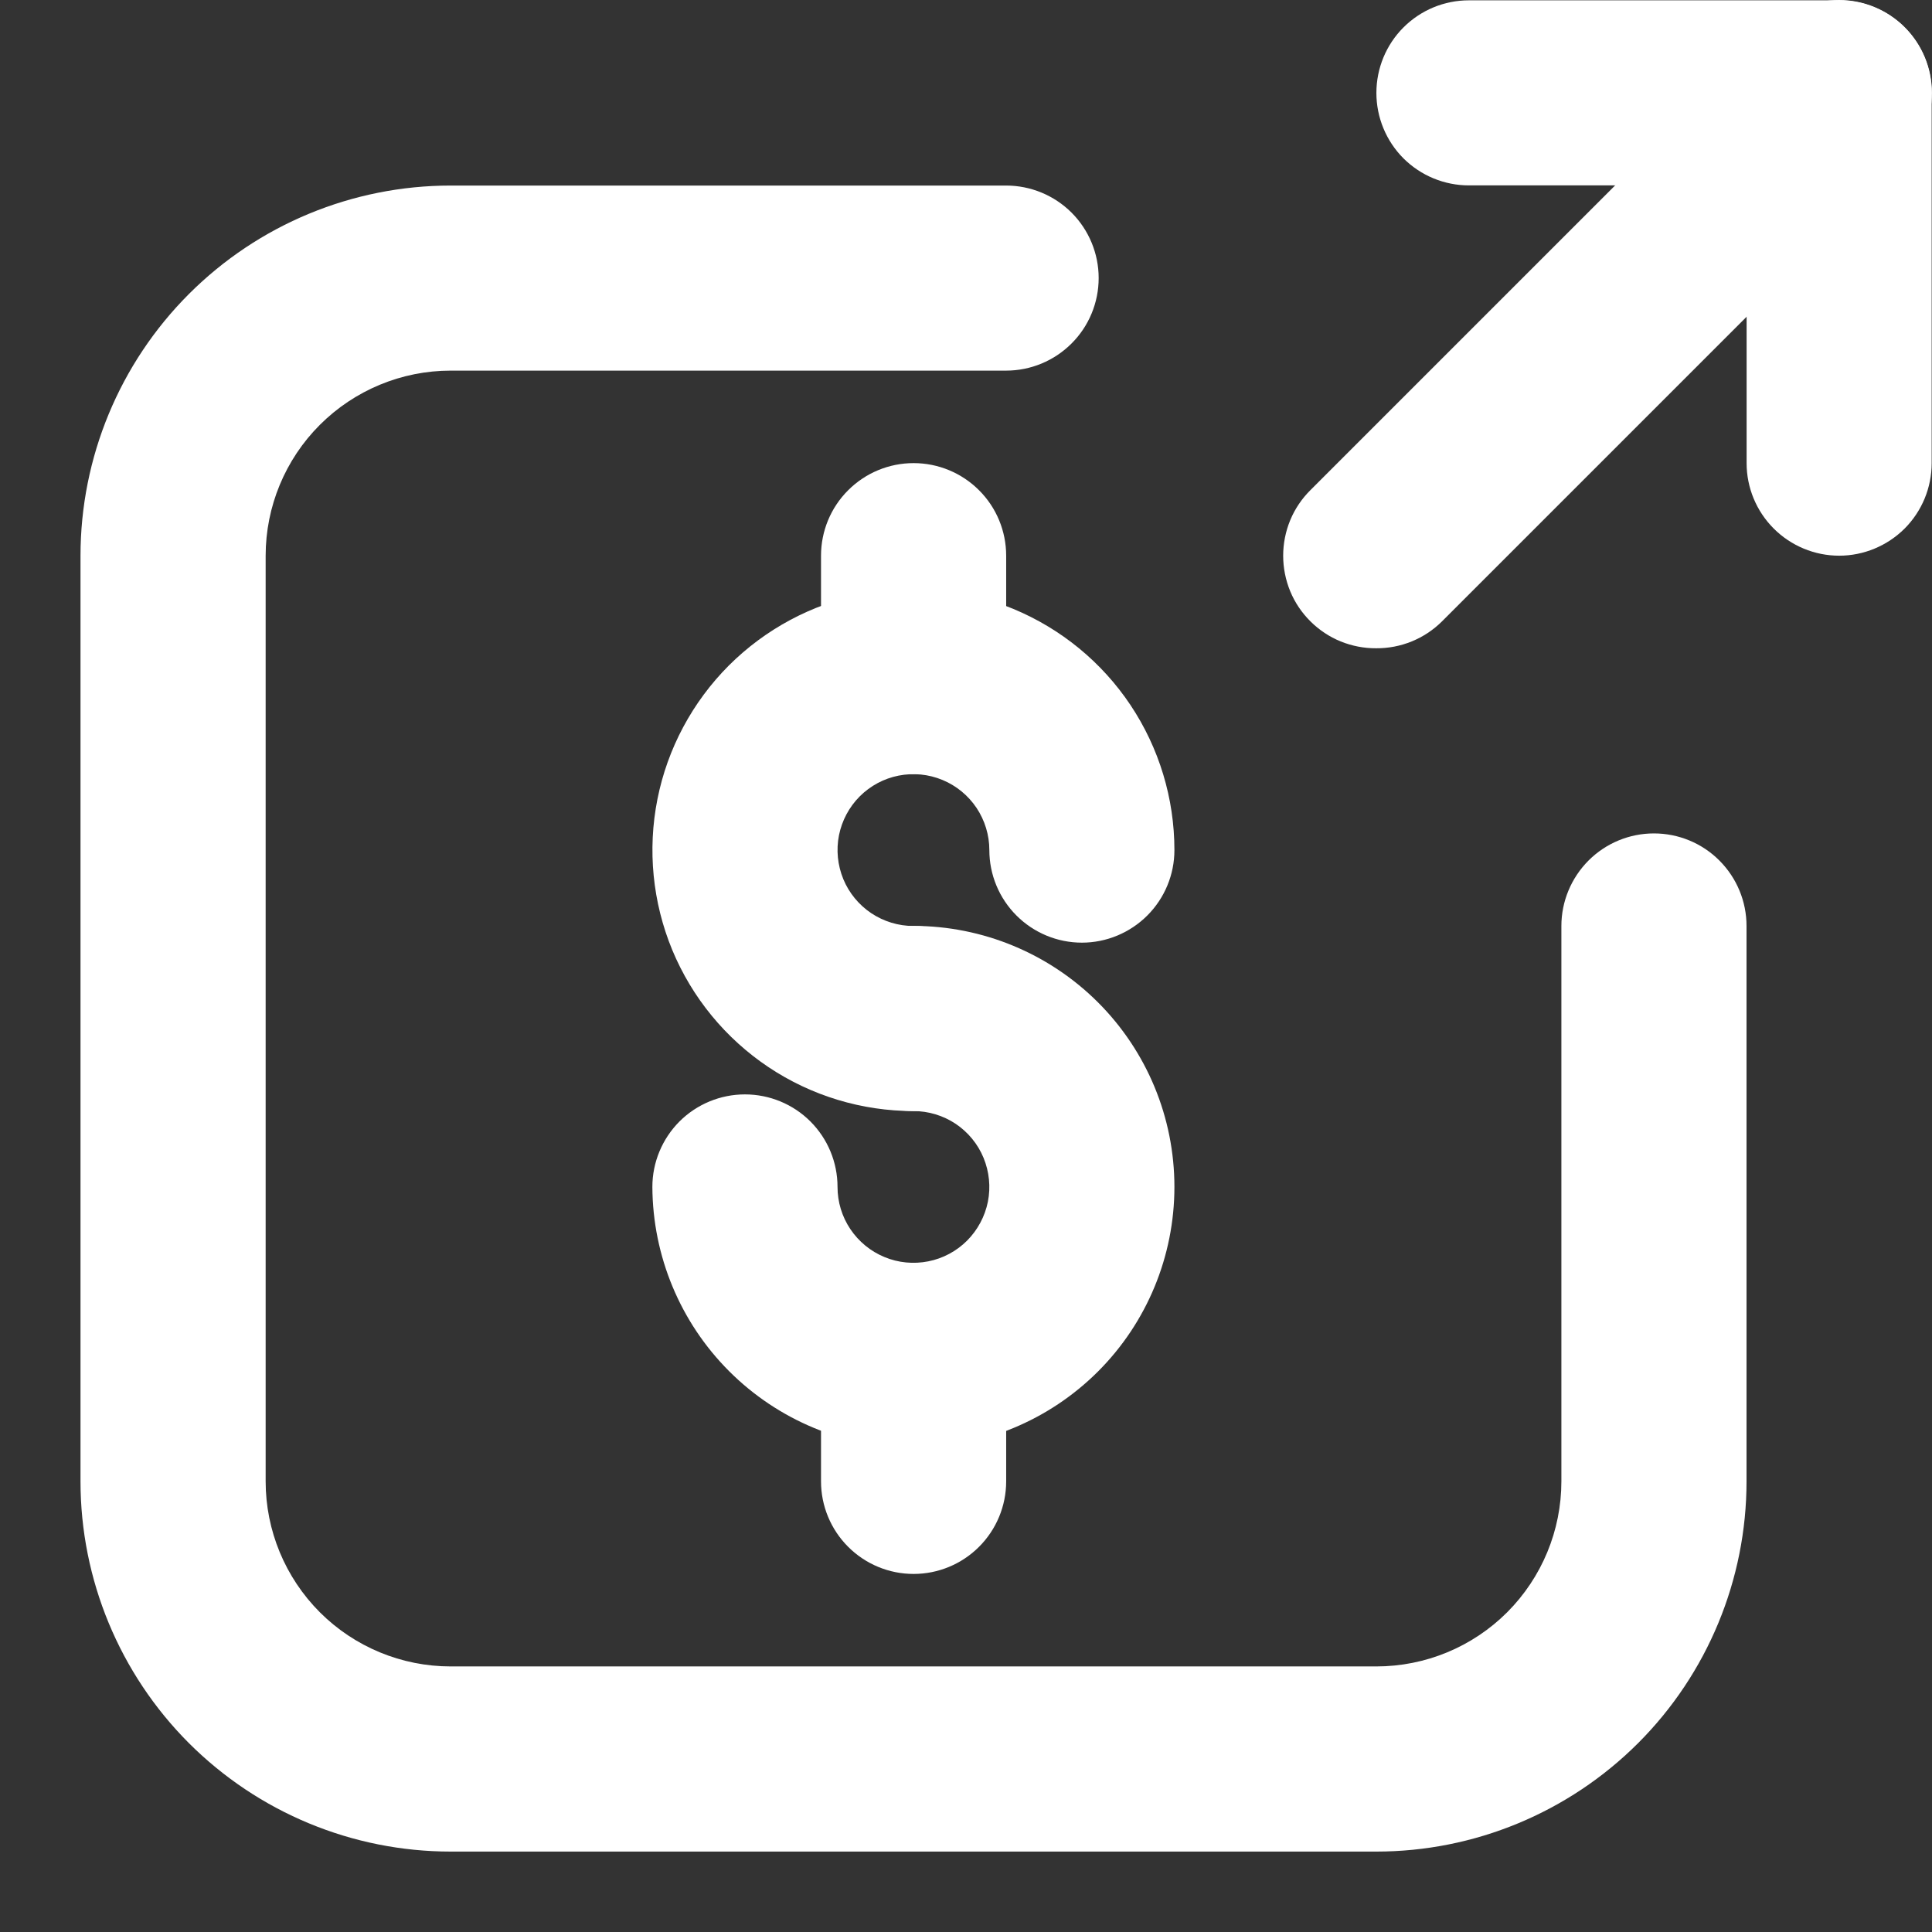
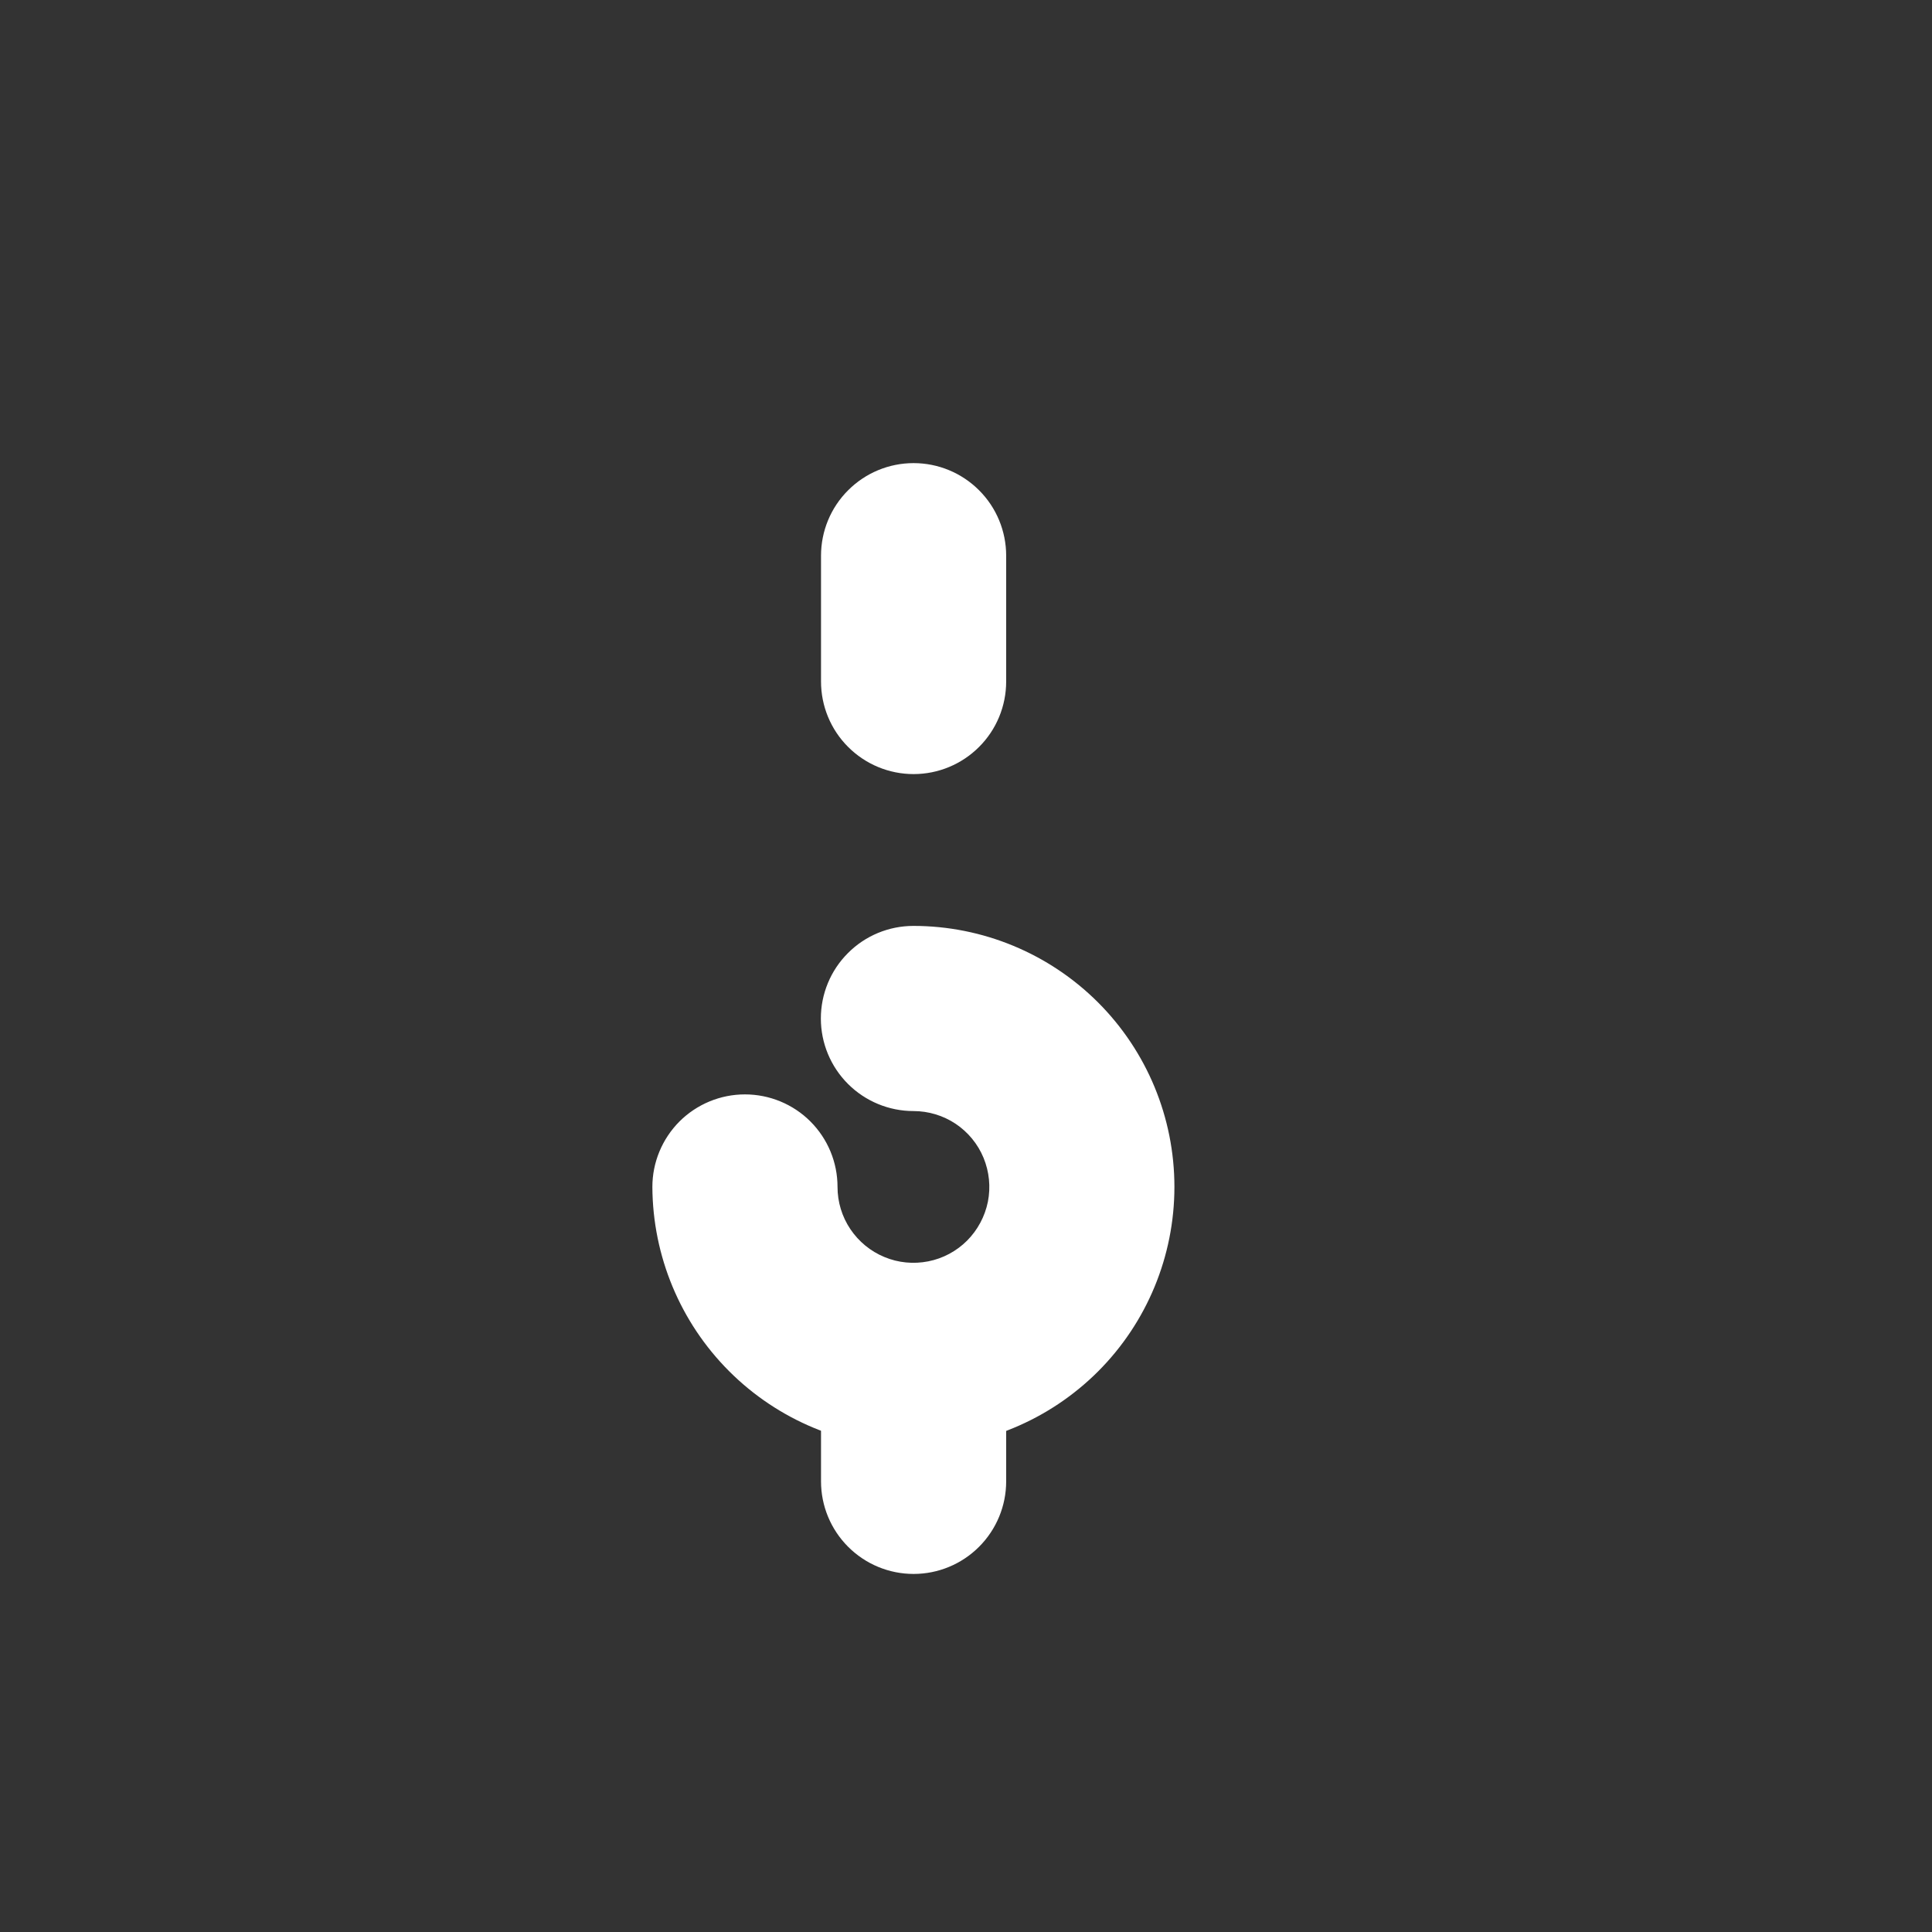
<svg xmlns="http://www.w3.org/2000/svg" width="24" height="24" viewBox="0 0 24 24" fill="none">
  <rect x="0" y="0" width="24" height="24" fill="#333333" stroke="none" />
  <g clip-path="url(#clip0_715_33728)">
-     <path d="M17.097 23.001H5.599C4.379 23.001 3.21 22.516 2.347 21.654C1.485 20.791 1 19.621 1 18.402V6.904C1 5.684 1.485 4.514 2.347 3.652C3.21 2.789 4.379 2.305 5.599 2.305H12.498C12.803 2.305 13.095 2.426 13.311 2.641C13.527 2.857 13.648 3.15 13.648 3.454C13.648 3.759 13.527 4.052 13.311 4.267C13.095 4.483 12.803 4.604 12.498 4.604H5.599C4.989 4.604 4.404 4.847 3.973 5.278C3.542 5.709 3.3 6.294 3.3 6.904V18.402C3.3 19.012 3.542 19.596 3.973 20.028C4.404 20.459 4.989 20.701 5.599 20.701H17.097C17.707 20.701 18.292 20.459 18.723 20.028C19.154 19.596 19.396 19.012 19.396 18.402V11.503C19.396 11.198 19.518 10.906 19.733 10.69C19.949 10.474 20.241 10.353 20.546 10.353C20.851 10.353 21.144 10.474 21.359 10.69C21.575 10.906 21.696 11.198 21.696 11.503V18.402C21.696 19.621 21.212 20.791 20.349 21.654C19.486 22.516 18.317 23.001 17.097 23.001Z" fill="white" />
-     <path d="M11.347 13.802C10.706 13.802 10.079 13.612 9.546 13.256C9.012 12.899 8.597 12.393 8.351 11.801C8.106 11.208 8.042 10.556 8.167 9.927C8.292 9.298 8.601 8.721 9.054 8.267C9.508 7.814 10.085 7.505 10.714 7.38C11.343 7.255 11.995 7.319 12.588 7.564C13.18 7.81 13.687 8.225 14.043 8.758C14.399 9.292 14.589 9.918 14.589 10.56C14.589 10.865 14.468 11.157 14.252 11.373C14.037 11.588 13.744 11.71 13.44 11.71C13.134 11.71 12.842 11.588 12.627 11.373C12.411 11.157 12.29 10.865 12.29 10.56C12.29 10.373 12.234 10.191 12.131 10.036C12.027 9.881 11.88 9.76 11.708 9.689C11.535 9.617 11.346 9.599 11.163 9.635C10.98 9.671 10.812 9.761 10.68 9.893C10.548 10.025 10.459 10.193 10.422 10.376C10.386 10.559 10.405 10.748 10.476 10.921C10.547 11.093 10.668 11.24 10.823 11.344C10.978 11.447 11.16 11.503 11.347 11.503C11.652 11.503 11.944 11.624 12.16 11.839C12.376 12.055 12.497 12.347 12.497 12.652C12.497 12.957 12.376 13.25 12.16 13.465C11.944 13.681 11.652 13.802 11.347 13.802Z" fill="white" />
    <path d="M11.347 17.987C10.488 17.984 9.665 17.641 9.058 17.034C8.45 16.426 8.108 15.603 8.104 14.744C8.104 14.439 8.226 14.147 8.441 13.931C8.657 13.716 8.949 13.595 9.254 13.595C9.559 13.595 9.852 13.716 10.067 13.931C10.283 14.147 10.404 14.439 10.404 14.744C10.404 14.931 10.459 15.113 10.563 15.268C10.667 15.423 10.814 15.544 10.986 15.615C11.158 15.687 11.348 15.705 11.531 15.669C11.714 15.633 11.882 15.543 12.014 15.411C12.145 15.279 12.235 15.111 12.272 14.928C12.308 14.745 12.289 14.556 12.218 14.383C12.147 14.211 12.026 14.064 11.871 13.96C11.716 13.857 11.533 13.802 11.347 13.802C11.042 13.802 10.749 13.68 10.534 13.465C10.318 13.249 10.197 12.957 10.197 12.652C10.197 12.347 10.318 12.054 10.534 11.839C10.749 11.623 11.042 11.502 11.347 11.502C12.207 11.502 13.031 11.844 13.64 12.452C14.248 13.06 14.589 13.884 14.589 14.744C14.589 15.604 14.248 16.429 13.64 17.037C13.031 17.645 12.207 17.987 11.347 17.987Z" fill="white" />
    <path d="M11.349 9.616C11.044 9.616 10.752 9.495 10.536 9.279C10.32 9.064 10.199 8.771 10.199 8.466V6.903C10.199 6.598 10.32 6.305 10.536 6.09C10.752 5.874 11.044 5.753 11.349 5.753C11.654 5.753 11.946 5.874 12.162 6.09C12.378 6.305 12.499 6.598 12.499 6.903V8.466C12.499 8.771 12.378 9.064 12.162 9.279C11.946 9.495 11.654 9.616 11.349 9.616Z" fill="white" />
    <path d="M11.349 19.552C11.044 19.552 10.752 19.431 10.536 19.215C10.32 18.999 10.199 18.707 10.199 18.402V16.838C10.199 16.533 10.32 16.241 10.536 16.025C10.752 15.81 11.044 15.688 11.349 15.688C11.654 15.688 11.946 15.81 12.162 16.025C12.378 16.241 12.499 16.533 12.499 16.838V18.402C12.499 18.707 12.378 18.999 12.162 19.215C11.946 19.431 11.654 19.552 11.349 19.552Z" fill="white" />
-     <path d="M22.847 6.903C22.542 6.903 22.249 6.781 22.034 6.566C21.818 6.35 21.697 6.058 21.697 5.753V2.303H18.247C17.942 2.303 17.65 2.182 17.434 1.967C17.219 1.751 17.098 1.459 17.098 1.154C17.098 0.849 17.219 0.556 17.434 0.341C17.65 0.125 17.942 0.004 18.247 0.004H22.847C23.151 0.004 23.444 0.125 23.66 0.341C23.875 0.556 23.996 0.849 23.996 1.154V5.753C23.996 6.058 23.875 6.35 23.66 6.566C23.444 6.781 23.151 6.903 22.847 6.903Z" fill="white" />
-     <path d="M17.096 8.053C16.945 8.054 16.795 8.025 16.654 7.968C16.514 7.911 16.387 7.826 16.28 7.72C16.172 7.613 16.086 7.486 16.028 7.346C15.97 7.205 15.94 7.055 15.94 6.903C15.94 6.752 15.97 6.601 16.028 6.461C16.086 6.321 16.172 6.194 16.28 6.087L22.029 0.338C22.245 0.122 22.539 0 22.845 0C23.151 0 23.445 0.122 23.661 0.338C23.878 0.555 23.999 0.848 23.999 1.154C23.999 1.461 23.878 1.754 23.661 1.971L17.912 7.72C17.805 7.826 17.677 7.911 17.537 7.968C17.397 8.025 17.247 8.054 17.096 8.053Z" fill="white" />
  </g>
  <defs>
    <clipPath id="clip0_715_33728">
      <rect width="24" height="24" fill="white" />
    </clipPath>
  </defs>
</svg>